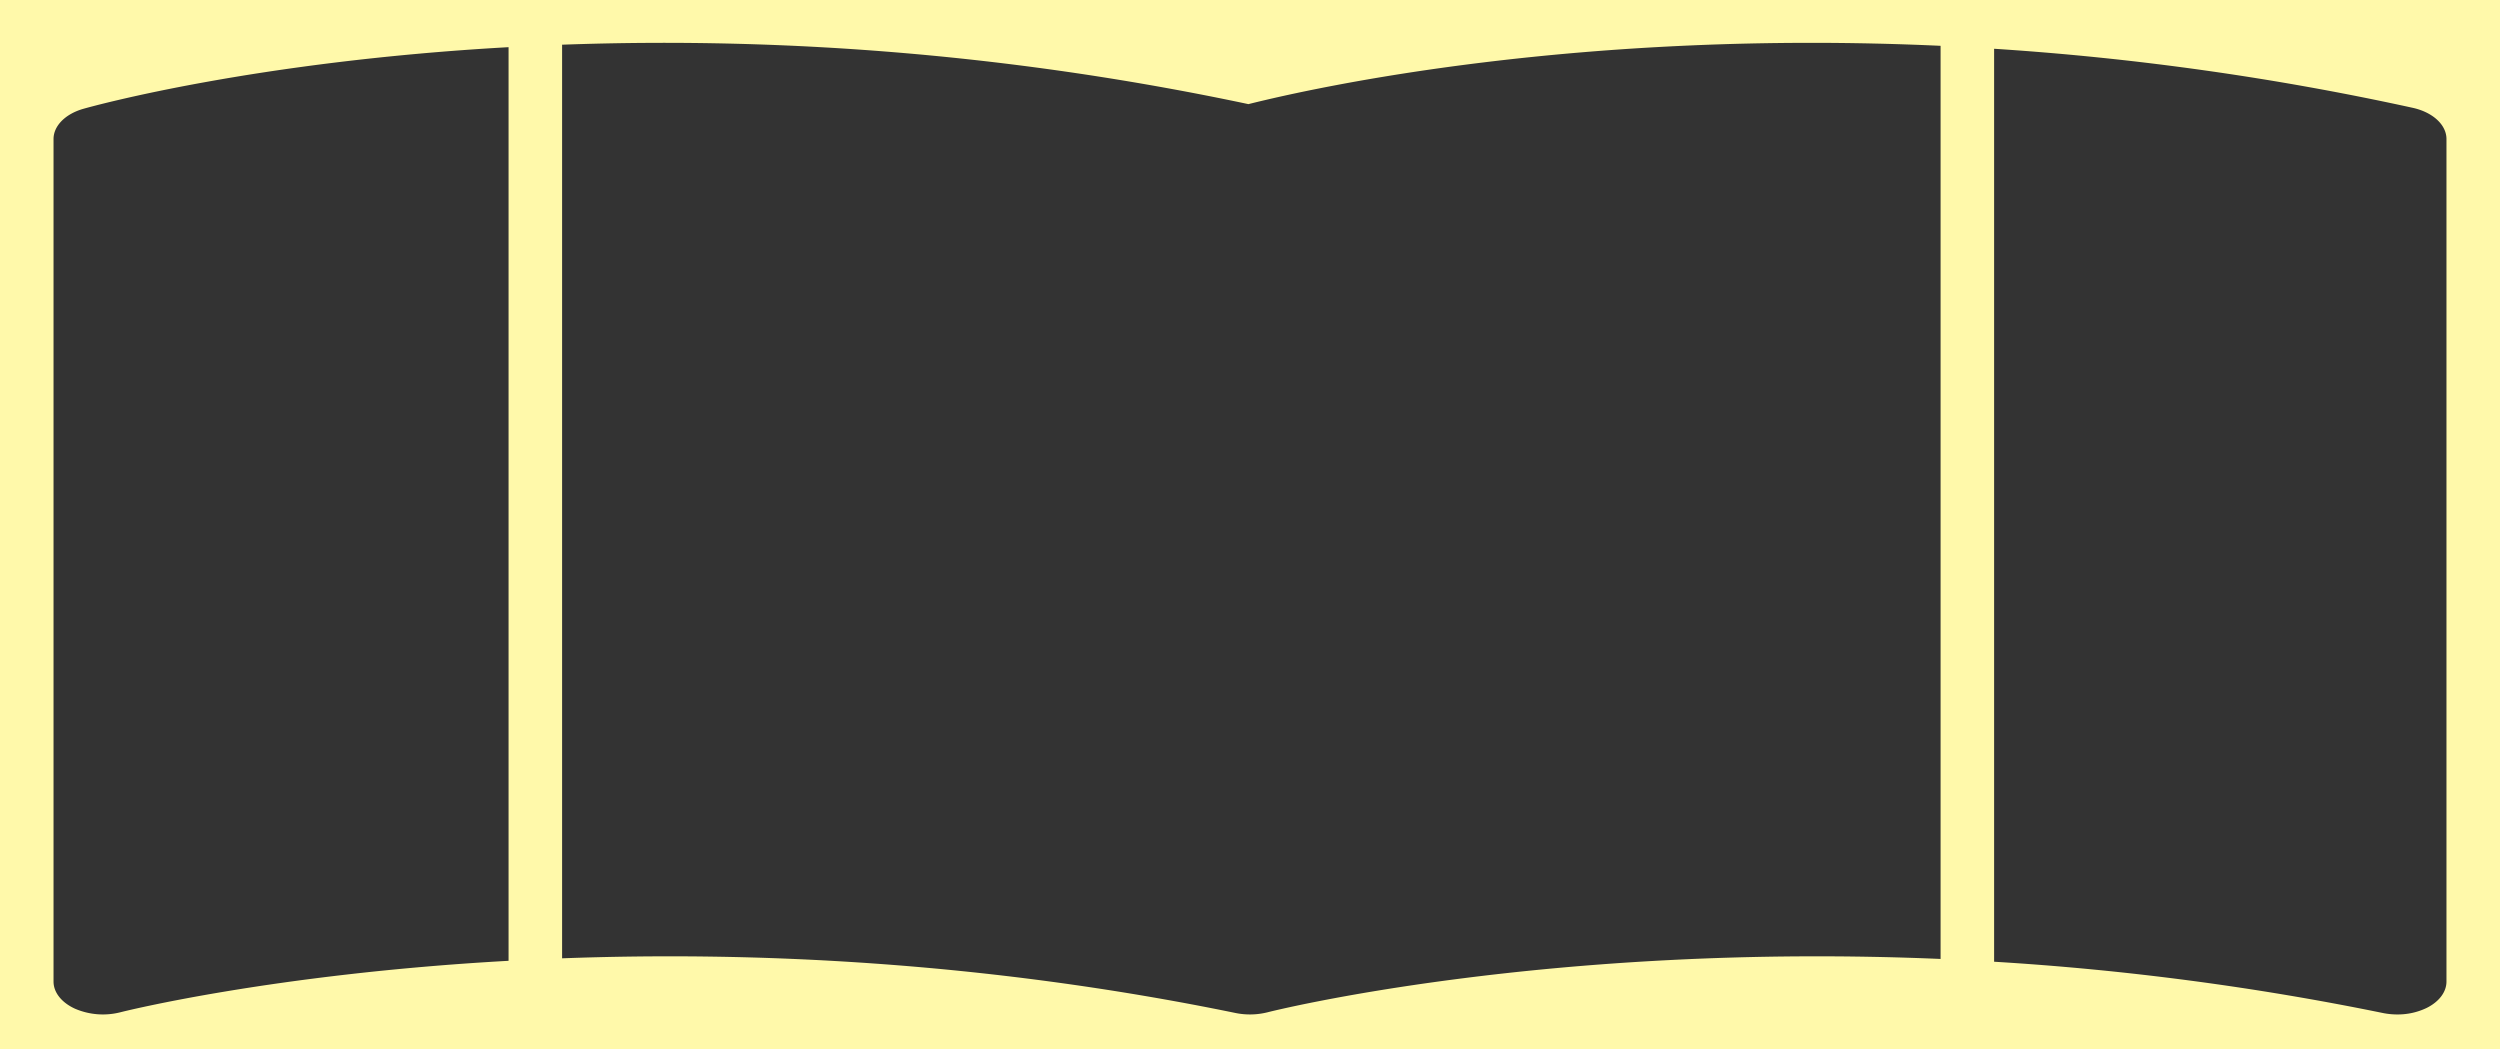
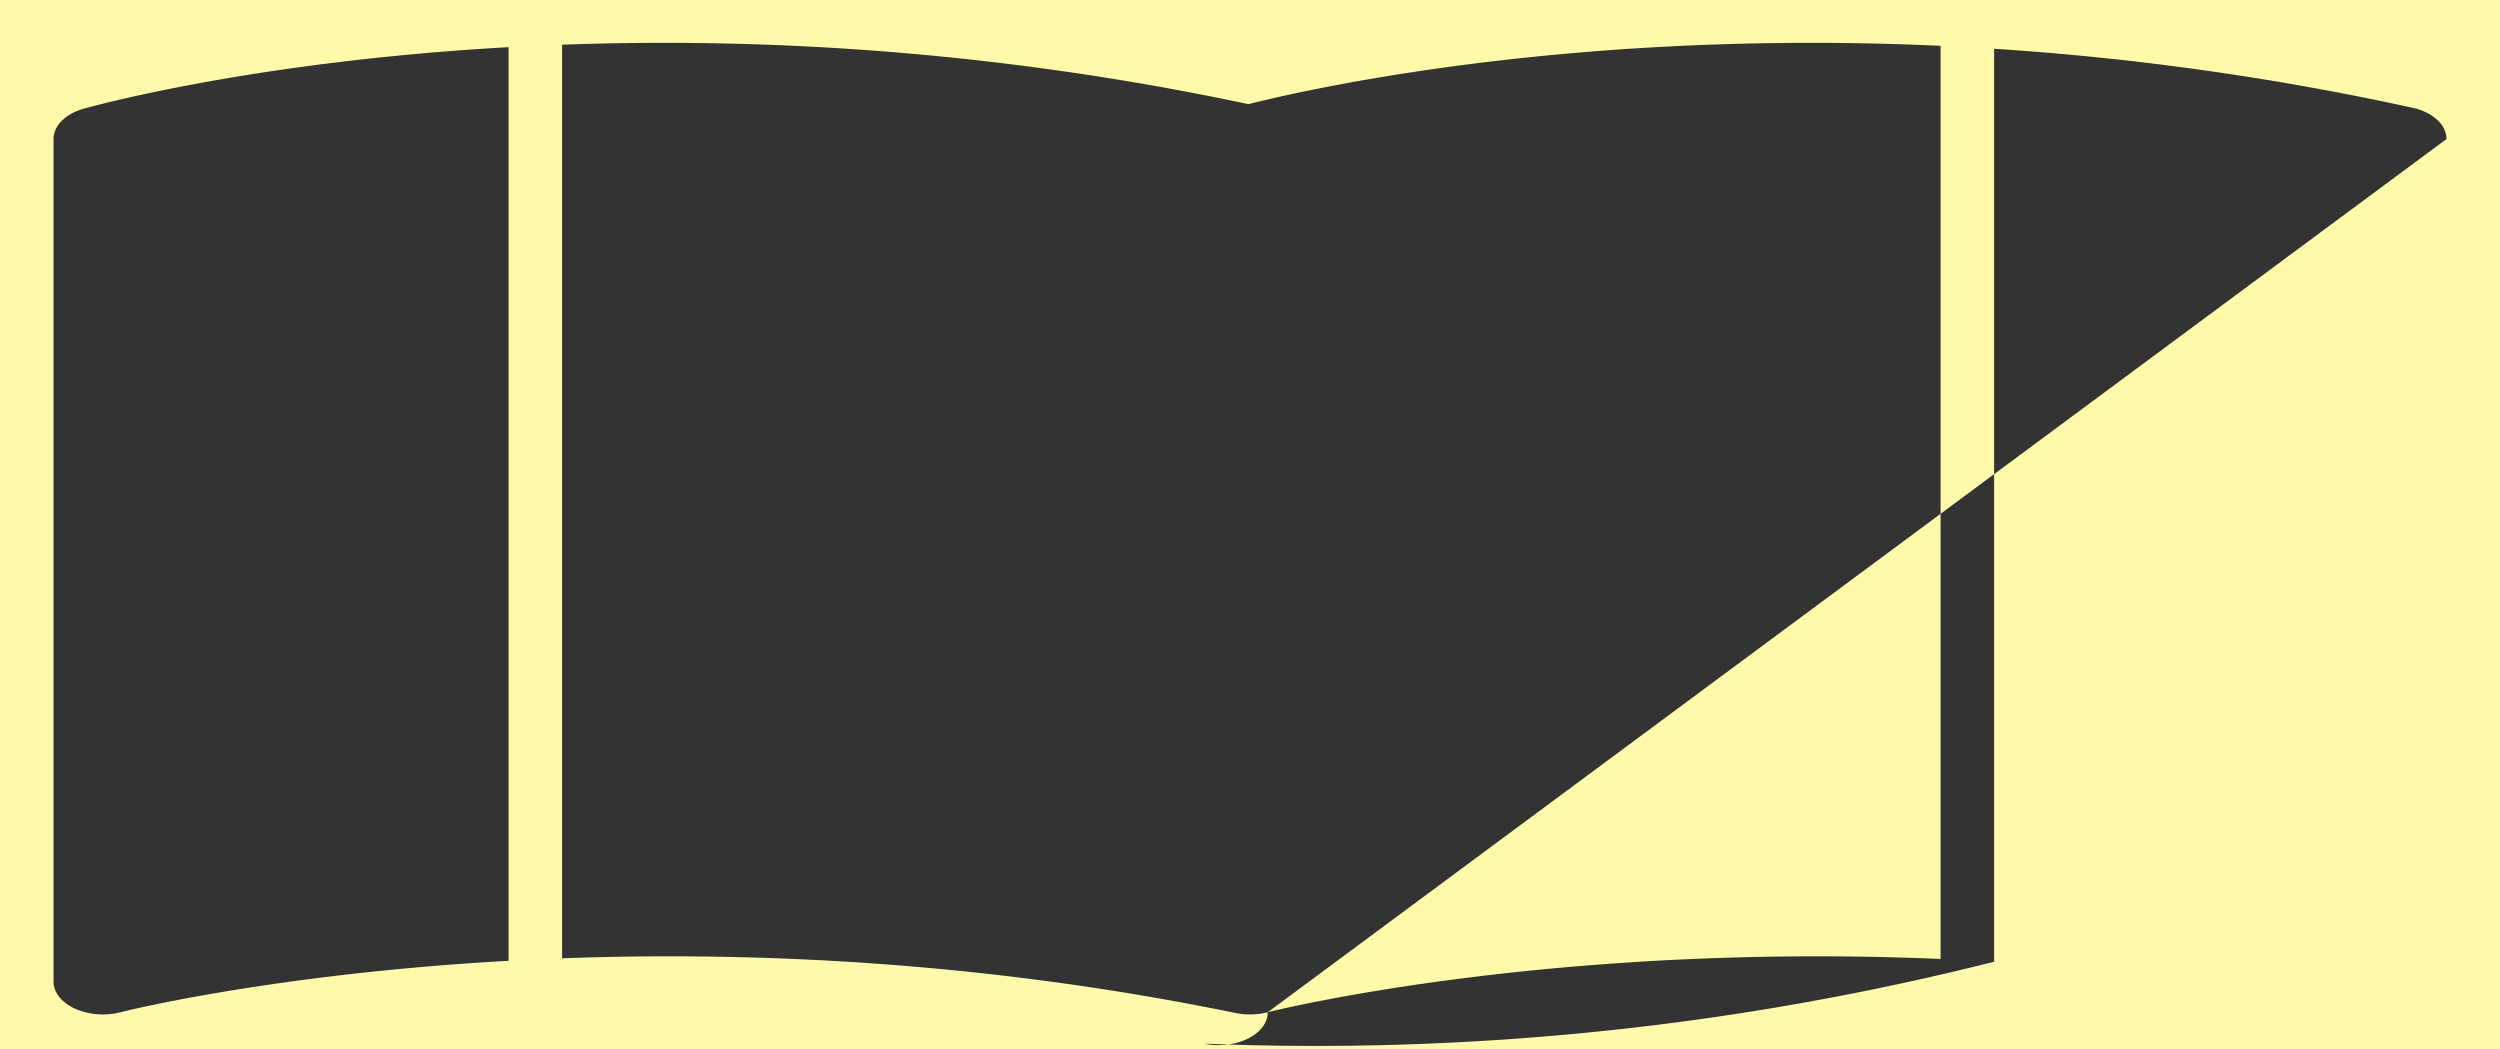
<svg xmlns="http://www.w3.org/2000/svg" width="934" height="392" viewBox="0 0 934 392">
  <rect x="0" y="0" width="934" height="392" fill="#333333" stroke="none" />
  <defs>
    <style>.a{fill:#fff9aa;fill-rule:evenodd;}</style>
  </defs>
-   <path class="a" d="M745,0H0V392H934V0ZM45.023,378.171a26.404,26.404,0,0,1-17.03-1.329C22.997,374.55,20,370.761,20,366.71V51.947c0-4.942,4.43-9.404,11.242-11.323C35.635,39.385,95.667,22.909,190,17.625V358.956C101.933,363.867,46.032,377.91,45.023,378.171Zm428.612,0a27.017,27.017,0,0,1-12.046.283C366.902,358.982,279.805,355.437,210,358.028V16.7A1051.25,1051.25,0,0,1,466.404,38.903C492.284,32.419,589.98,10.918,725,17.115V358.263C577.824,351.99,475.003,377.816,473.635,378.171ZM914,366.71c0,3.901-2.772,7.569-7.462,9.885a24.952,24.952,0,0,1-10.923,2.404,26.736,26.736,0,0,1-5.408-.545A1036.325,1036.325,0,0,0,745,359.303V18.219A1046.201,1046.201,0,0,1,901.349,40.271C908.899,41.928,914,46.637,914,51.947Z" />
+   <path class="a" d="M745,0H0V392H934V0ZM45.023,378.171a26.404,26.404,0,0,1-17.03-1.329C22.997,374.55,20,370.761,20,366.71V51.947c0-4.942,4.43-9.404,11.242-11.323C35.635,39.385,95.667,22.909,190,17.625V358.956C101.933,363.867,46.032,377.91,45.023,378.171Zm428.612,0a27.017,27.017,0,0,1-12.046.283C366.902,358.982,279.805,355.437,210,358.028V16.7A1051.25,1051.25,0,0,1,466.404,38.903C492.284,32.419,589.98,10.918,725,17.115V358.263C577.824,351.99,475.003,377.816,473.635,378.171Zc0,3.901-2.772,7.569-7.462,9.885a24.952,24.952,0,0,1-10.923,2.404,26.736,26.736,0,0,1-5.408-.545A1036.325,1036.325,0,0,0,745,359.303V18.219A1046.201,1046.201,0,0,1,901.349,40.271C908.899,41.928,914,46.637,914,51.947Z" />
</svg>